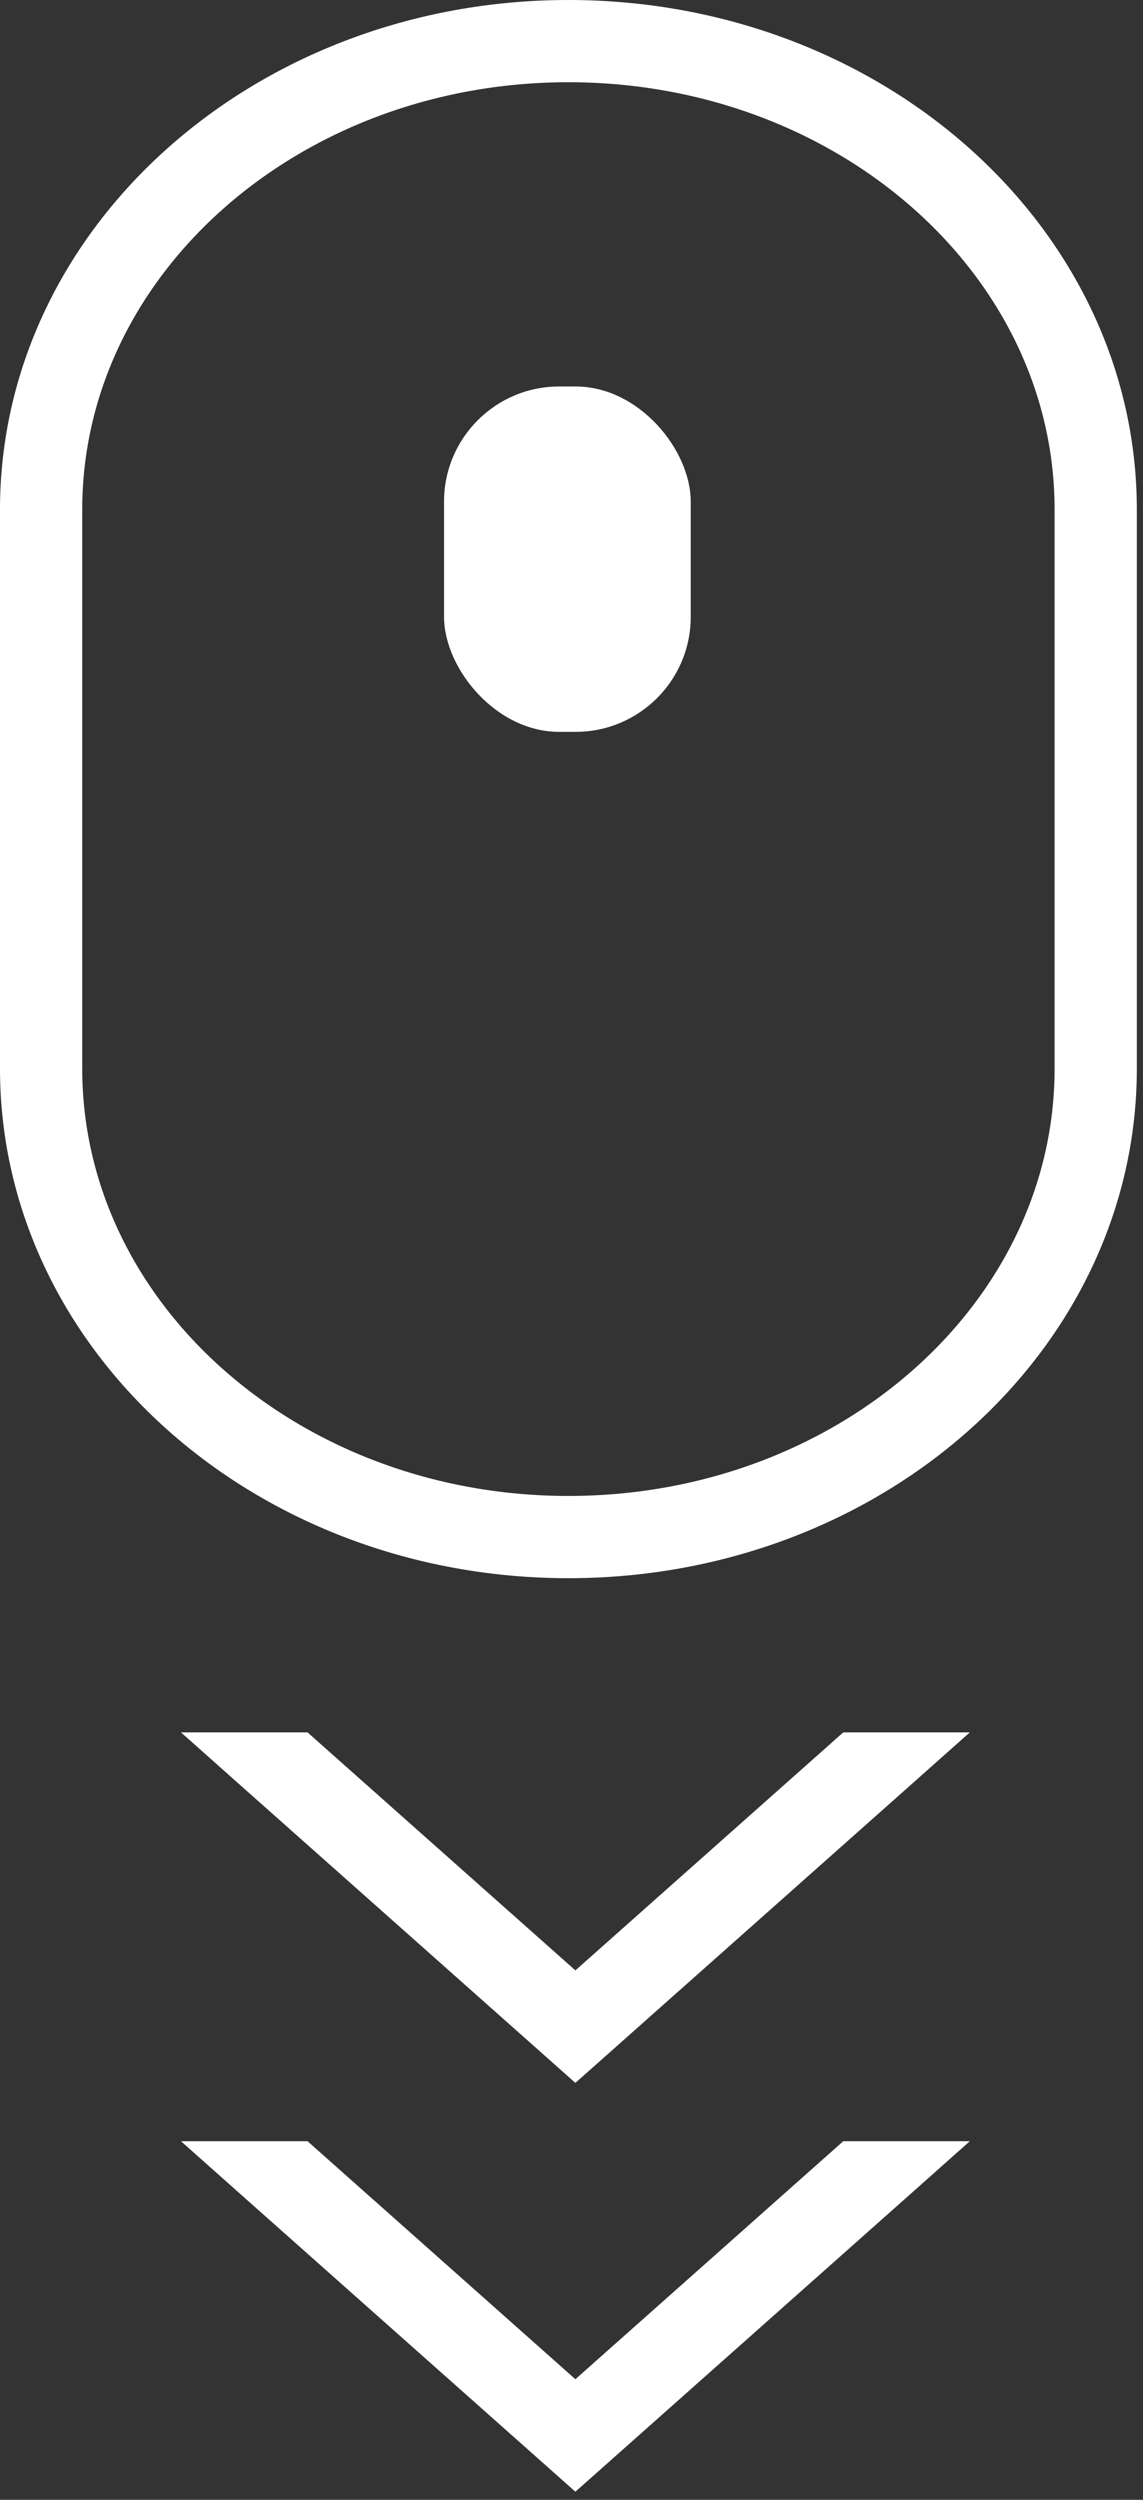
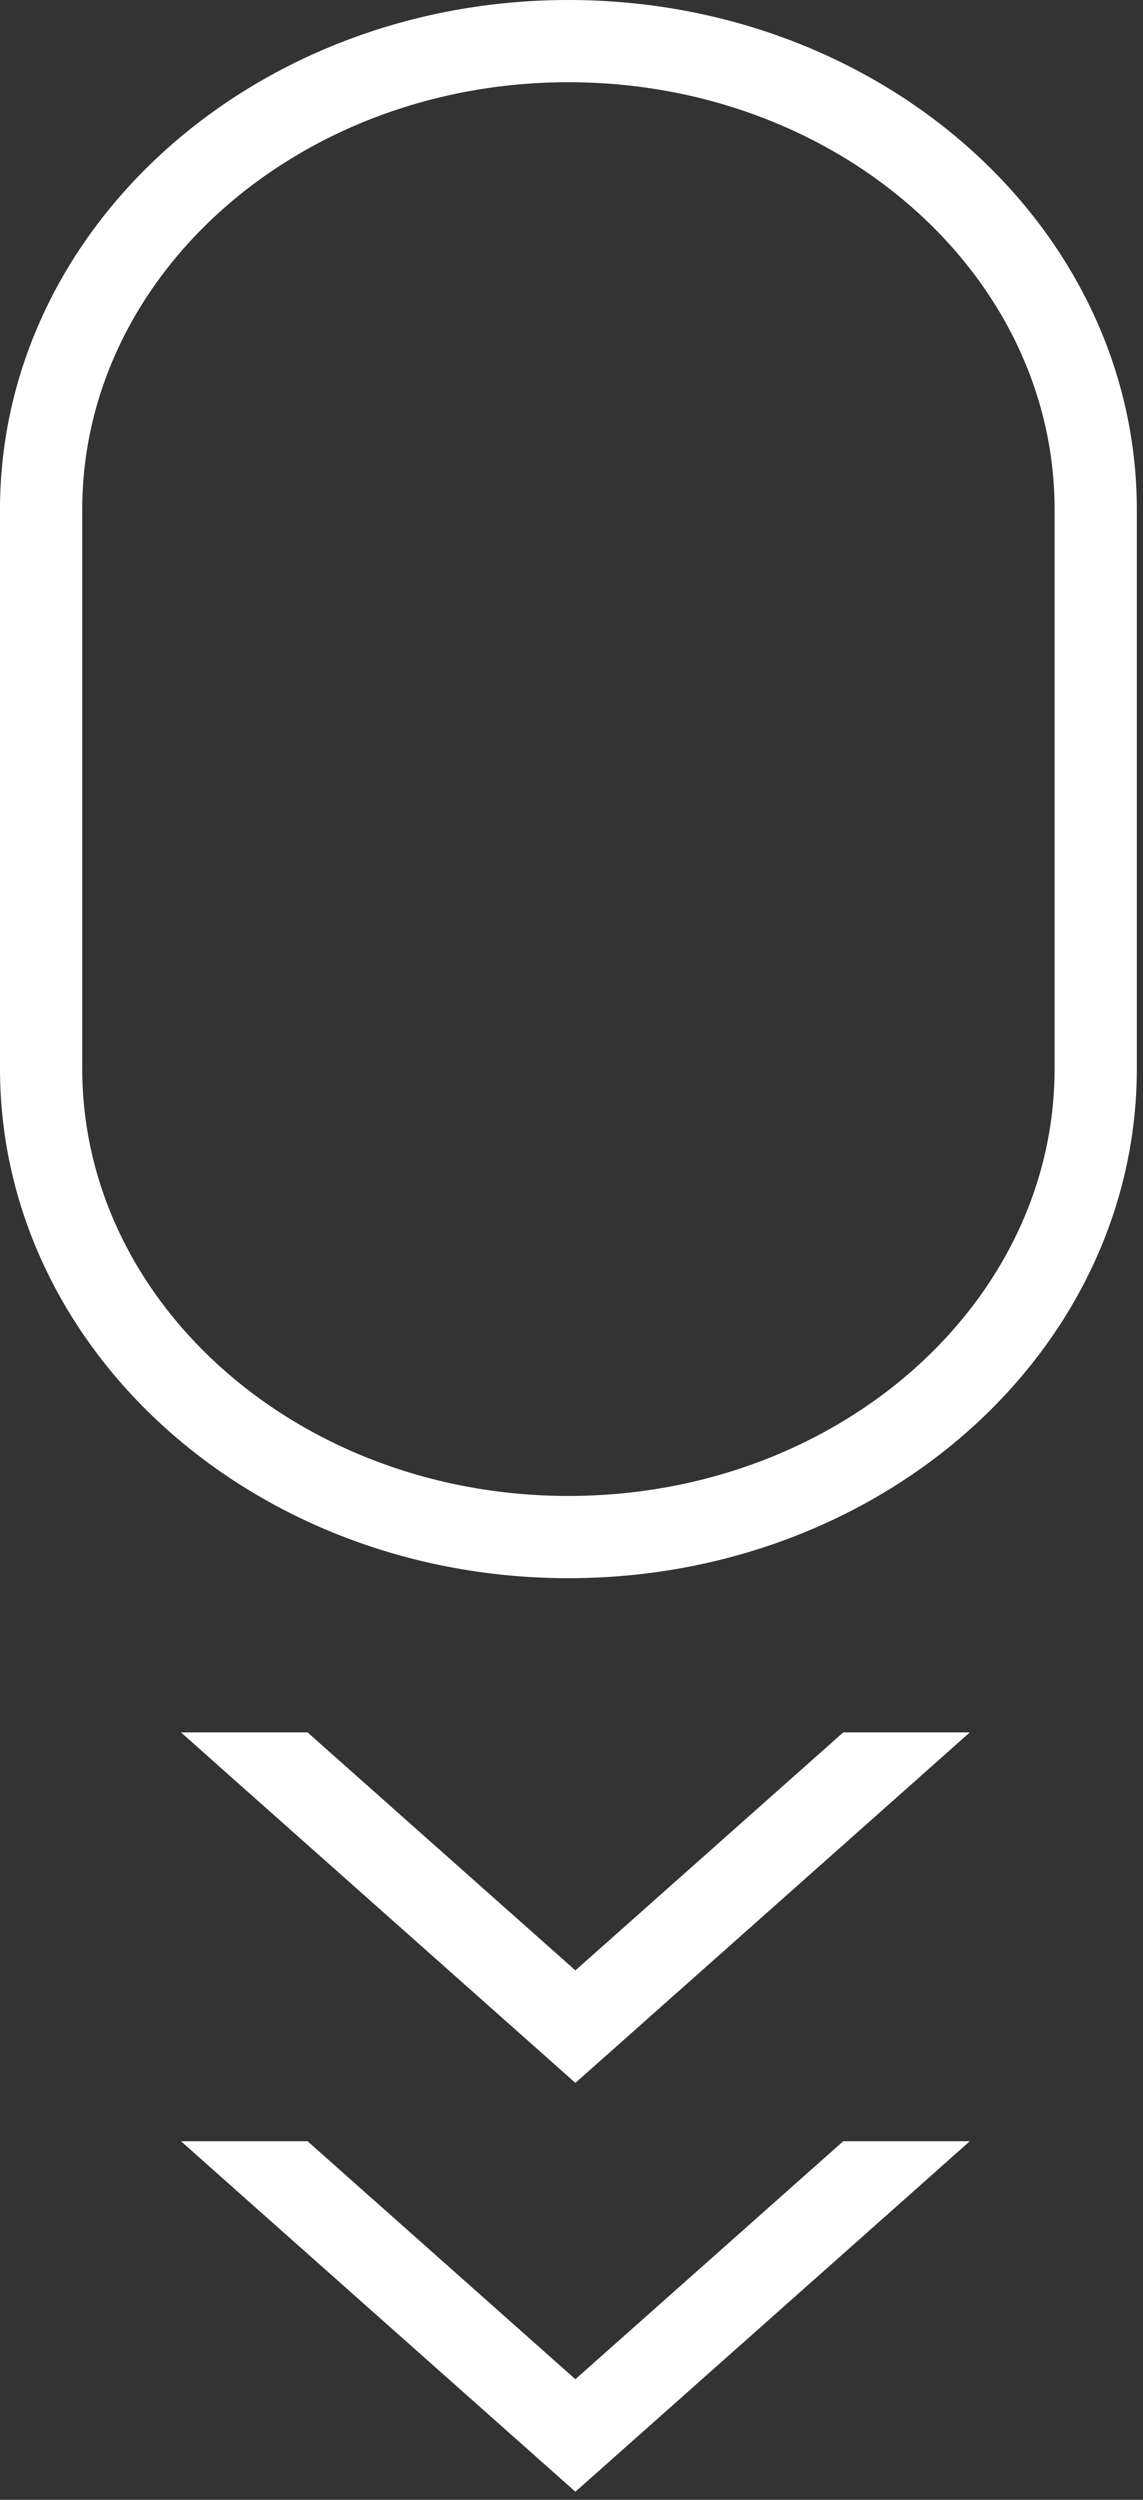
<svg xmlns="http://www.w3.org/2000/svg" width="139" height="304" viewBox="0 0 139 304" fill="none">
  <rect x="0" y="0" width="139" height="304" fill="#333333" stroke="none" />
  <path d="M133.25 61.975C133.25 30.509 104.54 5 69.125 5C33.71 5 5 30.509 5 61.975V129.946C5 161.413 33.71 186.921 69.125 186.921C104.54 186.921 133.25 161.413 133.25 129.946V61.975Z" stroke="white" stroke-width="10" />
-   <path d="M31.251 213.671H29.893L30.853 214.525L69.576 248.93L69.973 249.283L70.371 248.93L109.094 214.525L110.054 213.671H108.696H103.923H103.69L103.526 213.817L69.973 243.629L36.421 213.817L36.257 213.671H36.023H31.251ZM31.251 263.388H29.893L30.853 264.242L69.576 298.647L69.973 299L70.371 298.647L109.094 264.242L110.054 263.388H108.696H103.923H103.69L103.526 263.534L69.973 293.346L36.421 263.534L36.257 263.388H36.023H31.251Z" fill="white" stroke="white" stroke-width="6" />
-   <rect x="54" y="47" width="30" height="42" rx="14" fill="white" />
+   <path d="M31.251 213.671H29.893L30.853 214.525L69.576 248.93L69.973 249.283L70.371 248.93L109.094 214.525L110.054 213.671H103.923H103.69L103.526 213.817L69.973 243.629L36.421 213.817L36.257 213.671H36.023H31.251ZM31.251 263.388H29.893L30.853 264.242L69.576 298.647L69.973 299L70.371 298.647L109.094 264.242L110.054 263.388H108.696H103.923H103.69L103.526 263.534L69.973 293.346L36.421 263.534L36.257 263.388H36.023H31.251Z" fill="white" stroke="white" stroke-width="6" />
</svg>